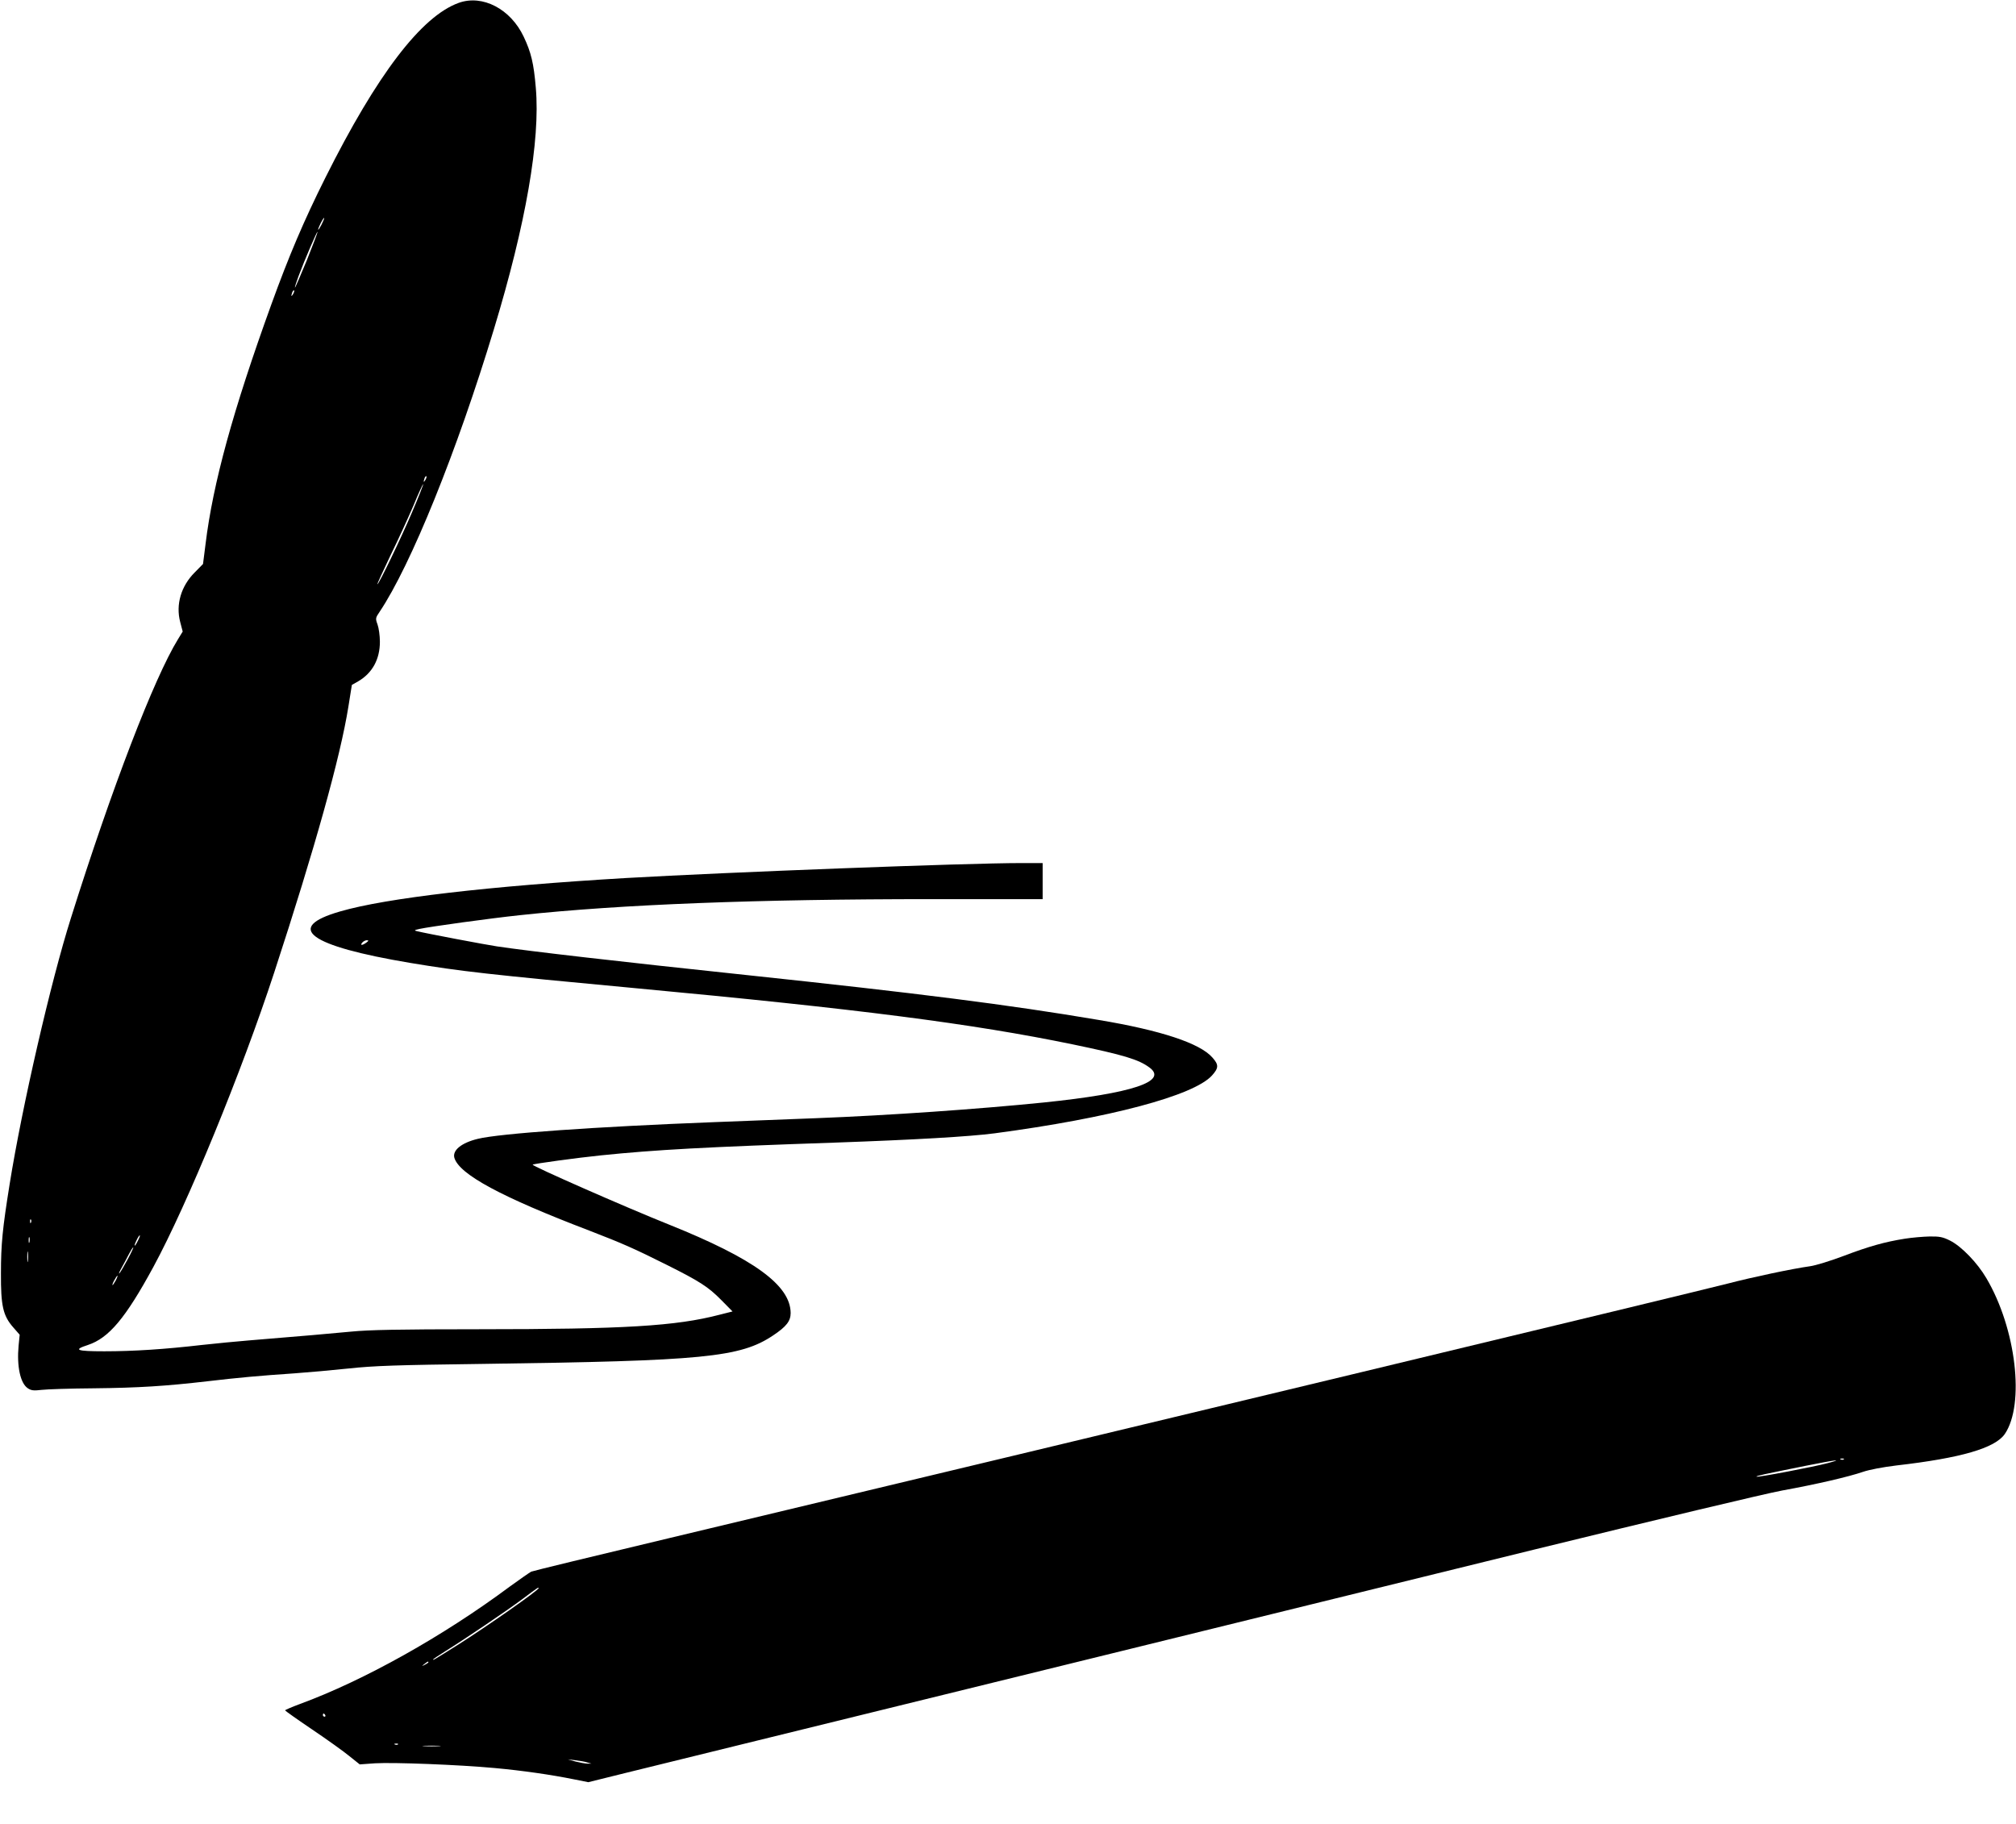
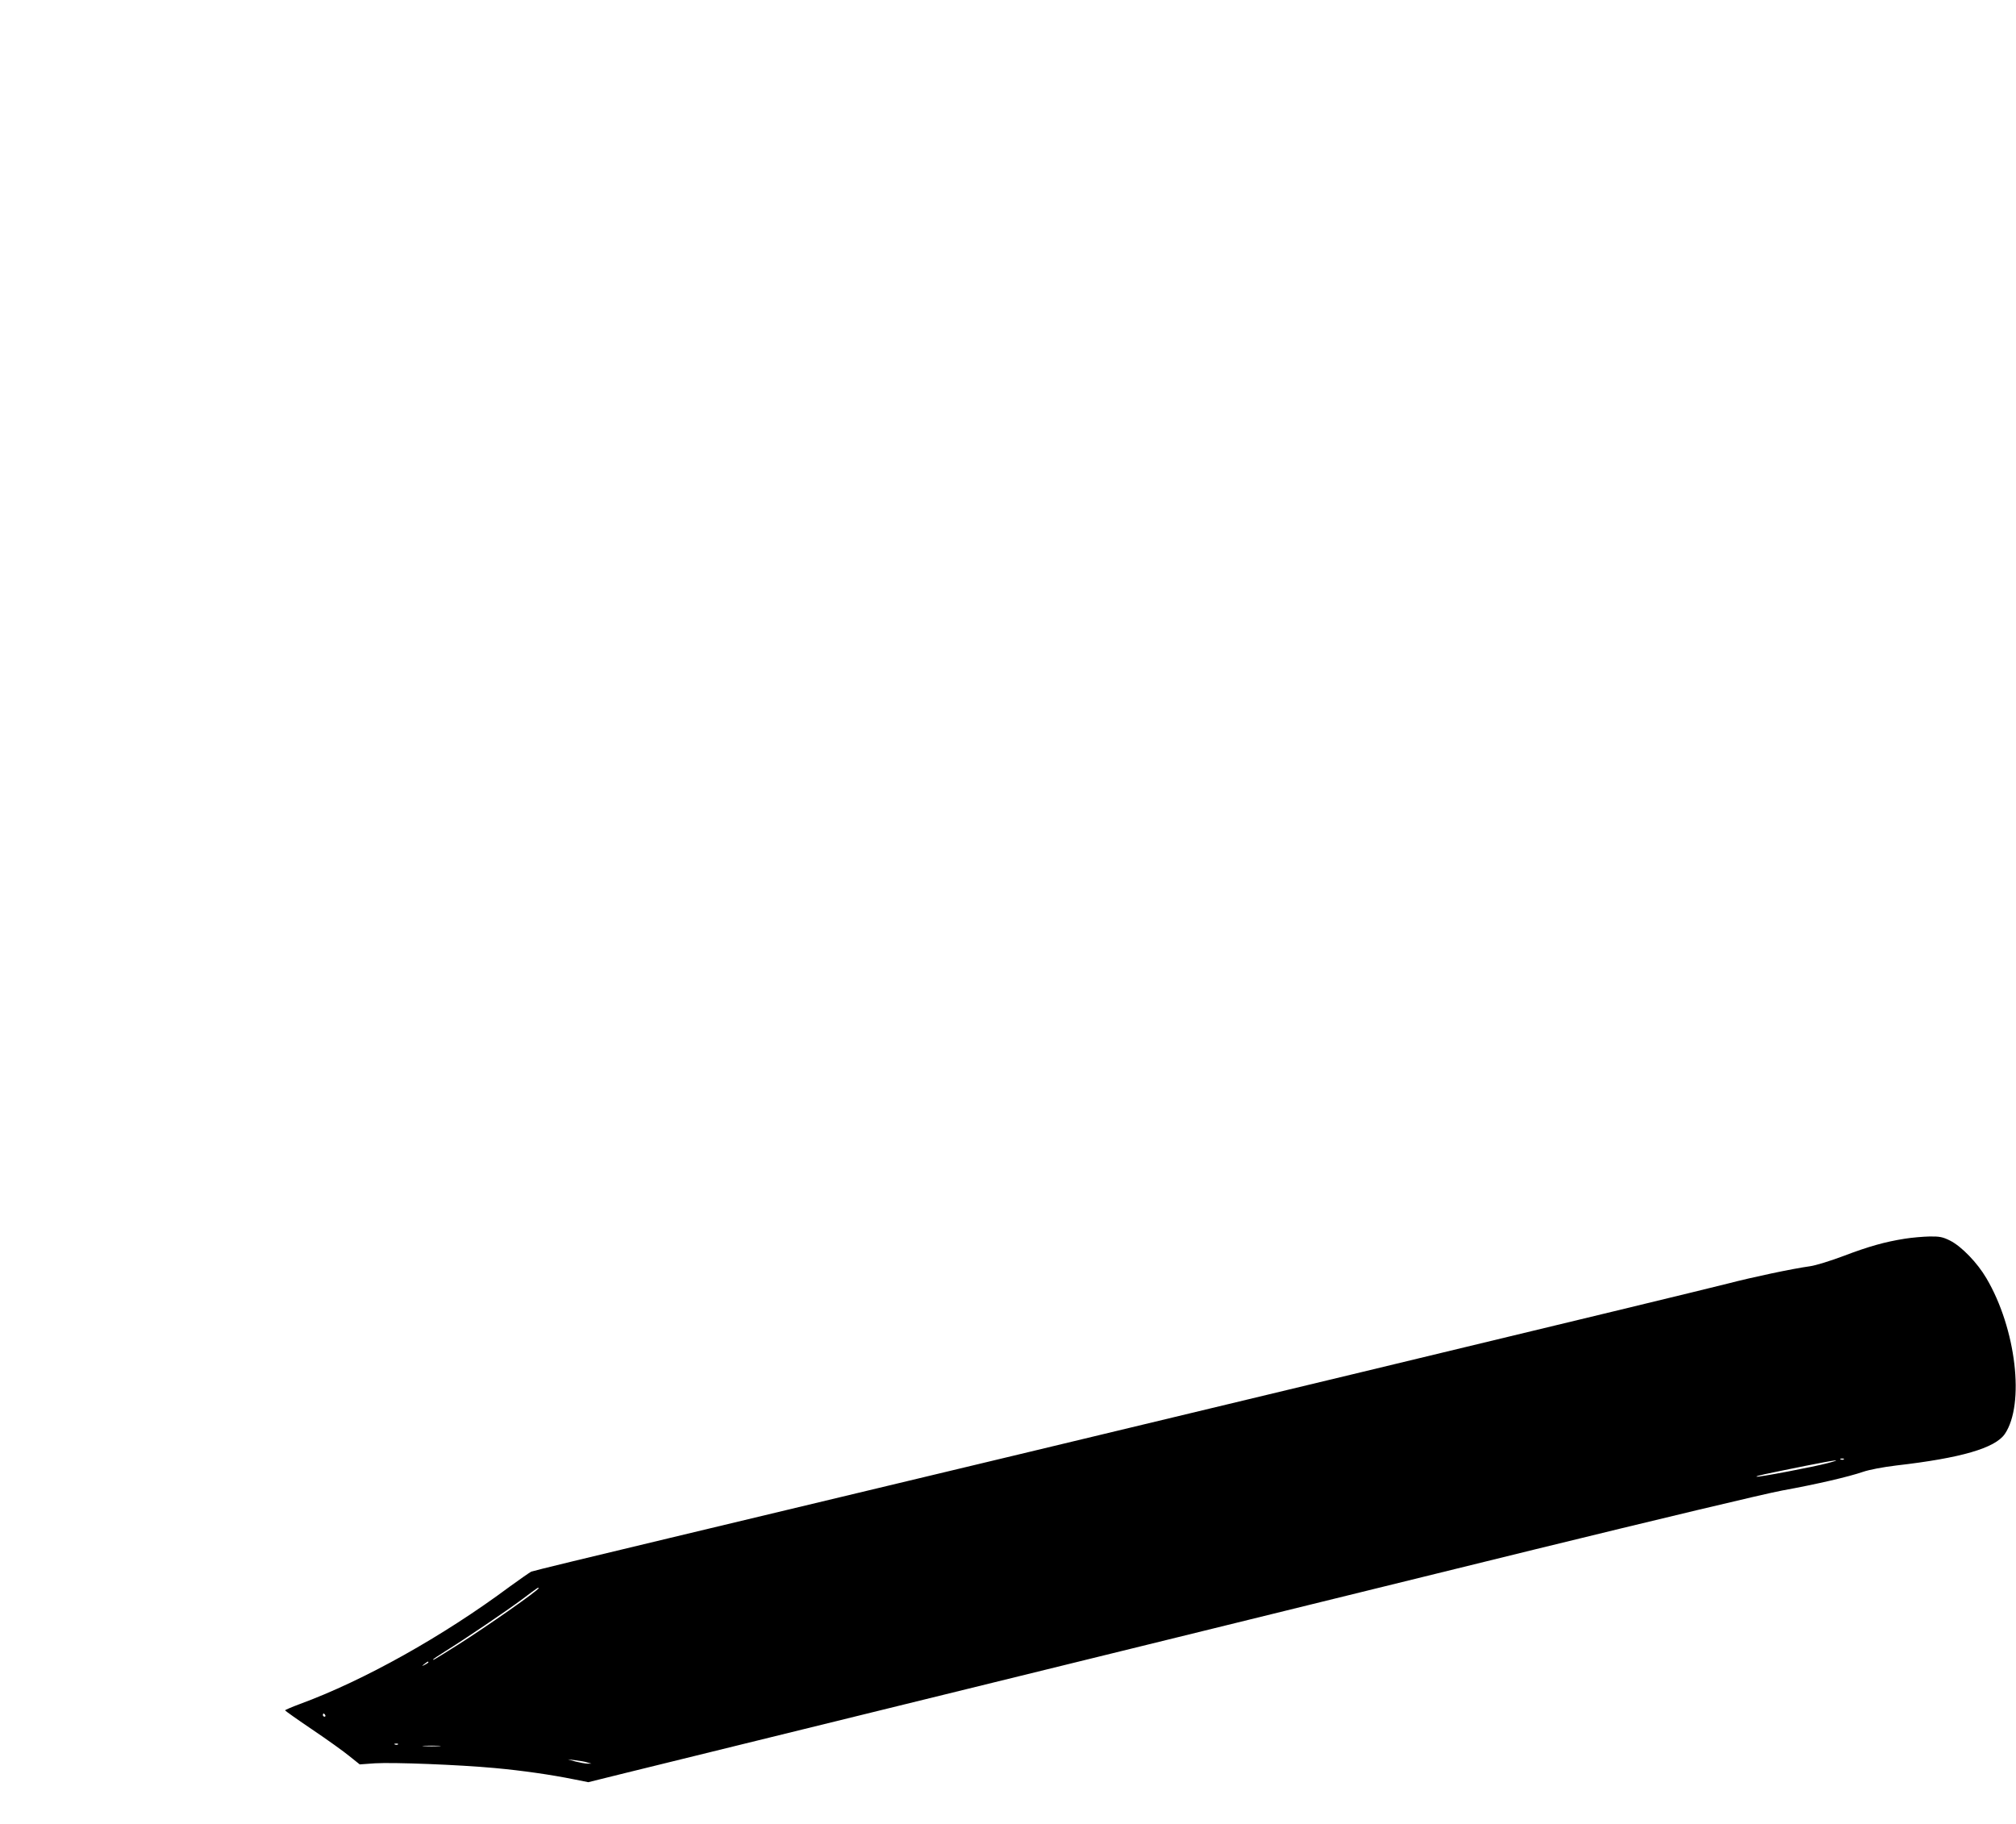
<svg xmlns="http://www.w3.org/2000/svg" version="1.0" width="1280pt" height="1158pt" viewBox="0 0 1280 1158" preserveAspectRatio="xMidYMid meet">
  <g transform="translate(0,1158) scale(0.1,-0.1)" fill="#000000" stroke="none">
-     <path d="M2913 11562 c-237 -85 -519 -454 -847 -1110 -137 -274 -231 -495 -344 -807 -243 -672 -370 -1134 -417 -1520 l-16 -126 -53 -54 c-86 -86 -121 -203 -92 -314 l16 -61 -30 -49 c-151 -245 -420 -944 -680 -1771 -127 -401 -310 -1196 -389 -1690 -45 -281 -55 -380 -55 -565 -1 -206 13 -269 78 -343 l41 -47 -7 -70 c-12 -130 11 -239 59 -270 21 -14 37 -16 87 -10 33 4 183 9 331 10 286 3 457 14 725 45 187 22 327 35 550 50 85 6 241 20 345 31 158 17 303 22 855 29 1398 19 1630 41 1839 181 84 56 111 91 111 142 -1 176 -233 345 -771 561 -280 112 -875 374 -867 381 6 6 286 44 433 59 351 36 667 53 1485 81 507 18 855 38 1015 59 730 97 1264 239 1380 367 43 48 44 68 3 114 -79 91 -327 173 -723 239 -574 97 -1142 169 -2245 286 -795 84 -1368 150 -1575 181 -68 10 -454 83 -505 96 -23 5 -21 7 14 15 71 15 447 67 636 87 645 69 1508 102 2618 102 l702 0 0 114 0 115 -137 0 c-348 0 -1863 -58 -2508 -95 -865 -51 -1523 -127 -1815 -212 -358 -103 -200 -219 445 -327 324 -54 494 -73 1435 -161 1405 -131 2135 -225 2770 -356 327 -68 419 -96 488 -147 120 -88 -108 -164 -669 -222 -414 -42 -984 -82 -1449 -100 -140 -5 -430 -17 -645 -25 -752 -29 -1364 -72 -1501 -106 -104 -25 -163 -73 -149 -121 32 -105 297 -248 855 -461 215 -83 287 -115 495 -219 206 -103 262 -139 343 -221 l73 -74 -83 -21 c-276 -72 -604 -92 -1533 -92 -502 0 -695 -4 -805 -15 -134 -13 -309 -28 -650 -56 -74 -6 -209 -19 -300 -29 -234 -27 -430 -40 -618 -40 -177 0 -200 9 -104 40 133 44 239 170 416 496 216 399 559 1234 767 1869 260 795 420 1369 471 1688 l22 138 42 24 c88 52 136 139 136 250 0 39 -7 88 -15 110 -14 38 -13 42 13 80 198 295 490 1016 726 1795 203 669 295 1199 266 1532 -13 156 -30 226 -77 325 -83 176 -261 269 -412 215z m-872 -1409 c-11 -21 -20 -35 -21 -31 0 12 33 78 38 74 2 -2 -6 -21 -17 -43z m-93 -226 c-40 -97 -74 -175 -75 -173 -2 2 8 34 22 71 39 105 117 286 121 283 2 -2 -29 -83 -68 -181z m-87 -214 c-12 -20 -14 -14 -5 12 4 9 9 14 11 11 3 -2 0 -13 -6 -23z m840 -1180 c-12 -20 -14 -14 -5 12 4 9 9 14 11 11 3 -2 0 -13 -6 -23z m-85 -206 c-71 -167 -211 -457 -220 -457 -3 0 35 82 83 183 49 100 115 244 147 319 31 76 59 136 61 134 2 -2 -30 -83 -71 -179z m-290 -2732 c-26 -19 -42 -19 -26 0 7 8 20 15 29 15 13 -1 13 -3 -3 -15z m-2129 -1777 c-3 -8 -6 -5 -6 6 -1 11 2 17 5 13 3 -3 4 -12 1 -19z m678 -117 c-21 -43 -29 -39 -8 4 9 19 18 33 21 31 2 -2 -4 -18 -13 -35z m-688 -8 c-3 -10 -5 -4 -5 12 0 17 2 24 5 18 2 -7 2 -21 0 -30z m623 -110 c-23 -43 -46 -82 -52 -88 -6 -5 0 10 14 35 14 25 35 64 47 88 12 23 24 42 27 42 3 0 -13 -35 -36 -77z m-633 -10 c-2 -16 -4 -3 -4 27 0 30 2 43 4 28 2 -16 2 -40 0 -55z m558 -123 c-9 -16 -18 -30 -21 -30 -2 0 2 14 11 30 9 17 18 30 21 30 2 0 -2 -13 -11 -30z" />
    <path d="M12095 3715 c-127 -20 -230 -49 -388 -109 -82 -31 -178 -61 -215 -66 -114 -16 -360 -68 -522 -110 -230 -59 -3703 -895 -6720 -1616 -470 -112 -865 -208 -877 -213 -11 -6 -72 -48 -135 -94 -426 -317 -927 -597 -1335 -747 -51 -19 -93 -37 -93 -40 1 -3 78 -58 173 -122 95 -64 201 -140 236 -169 l65 -52 97 7 c118 7 531 -9 759 -30 175 -16 357 -42 505 -72 l90 -18 230 57 c127 31 509 125 850 209 341 84 744 183 895 220 151 37 811 199 1465 360 655 161 1811 445 2570 632 759 186 1466 355 1570 374 220 40 422 87 515 119 38 13 126 30 210 40 410 47 627 110 689 200 128 189 72 669 -117 989 -58 99 -159 203 -231 239 -46 23 -67 27 -130 26 -42 -1 -112 -7 -156 -14z m-388 -1401 c-3 -3 -12 -4 -19 -1 -8 3 -5 6 6 6 11 1 17 -2 13 -5z m-102 -24 c-90 -24 -447 -92 -452 -86 -5 5 40 14 312 69 190 38 246 45 140 17z m-8185 -794 c0 -13 -330 -244 -510 -358 -162 -102 -160 -100 -160 -95 0 3 35 26 78 53 124 77 389 256 492 333 93 70 100 75 100 67z m-700 -471 c0 -2 -10 -9 -22 -15 -22 -11 -22 -10 -4 4 21 17 26 19 26 11z m-655 -335 c3 -5 1 -10 -4 -10 -6 0 -11 5 -11 10 0 6 2 10 4 10 3 0 8 -4 11 -10z m462 -186 c-3 -3 -12 -4 -19 -1 -8 3 -5 6 6 6 11 1 17 -2 13 -5z m261 -11 c-27 -2 -69 -2 -95 0 -27 2 -5 3 47 3 52 0 74 -1 48 -3z m942 -104 l25 -7 -25 0 c-14 0 -47 6 -75 13 l-50 14 50 -6 c27 -3 61 -9 75 -14z" />
  </g>
</svg>